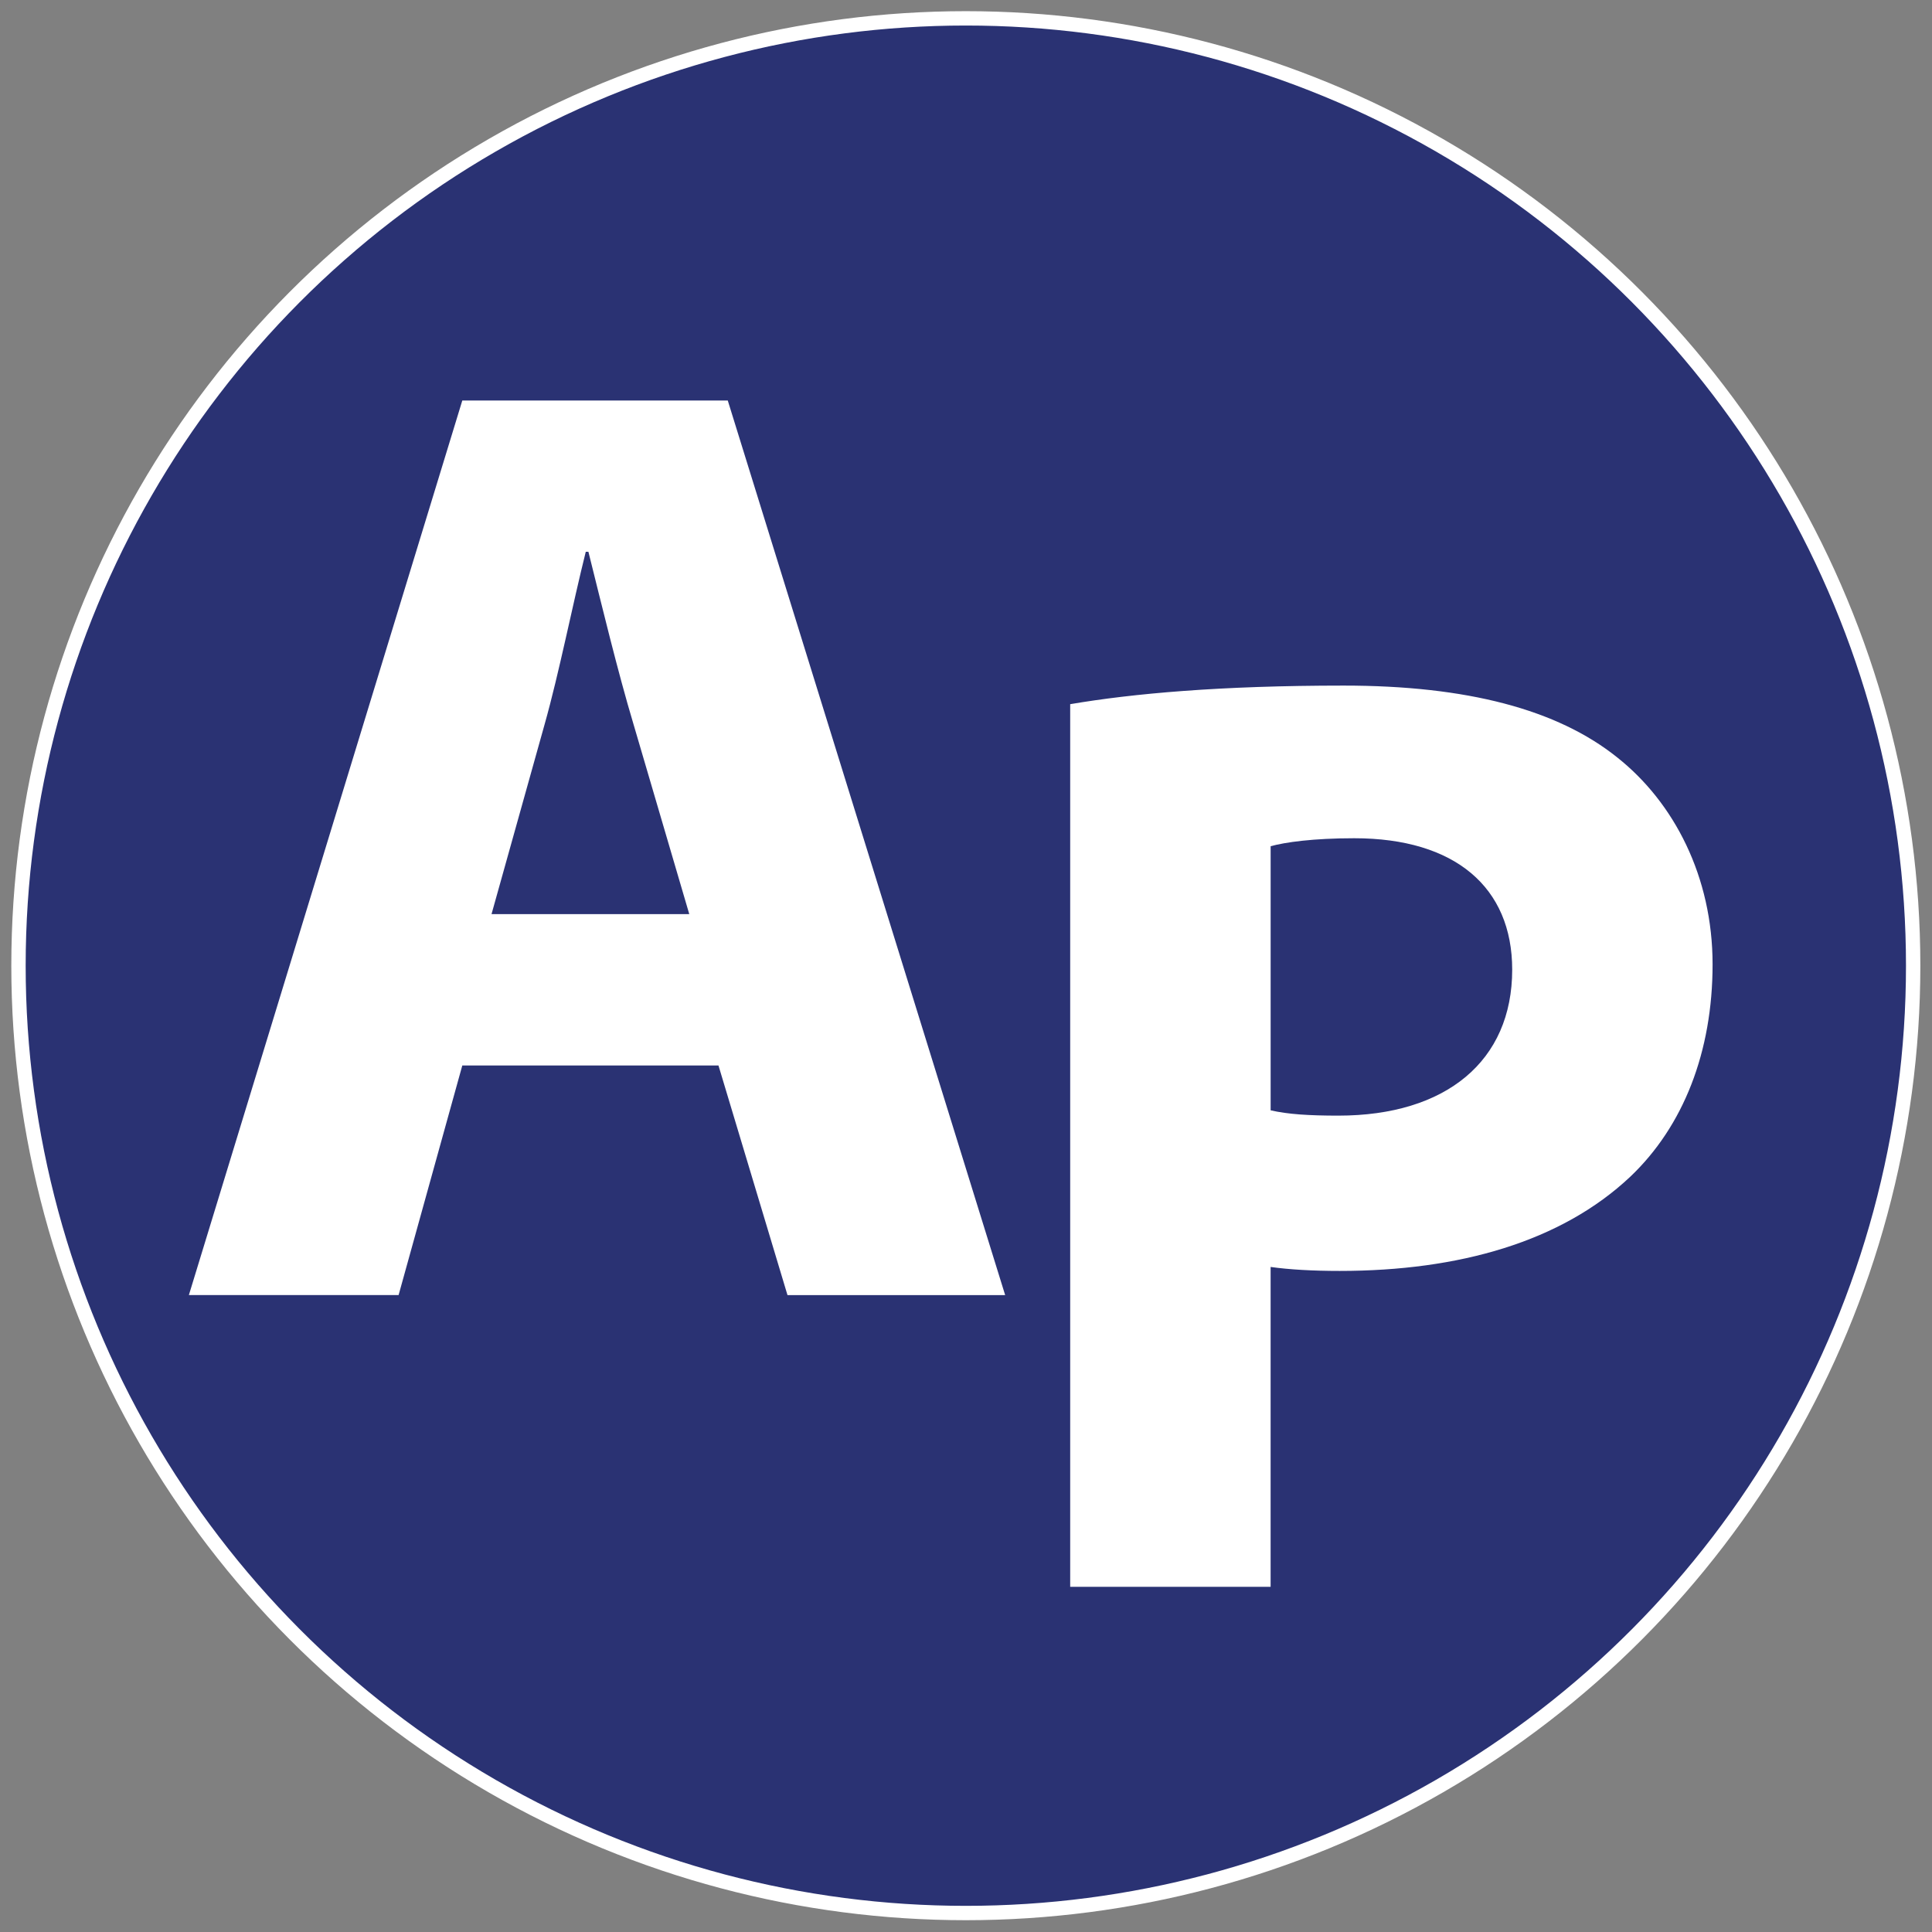
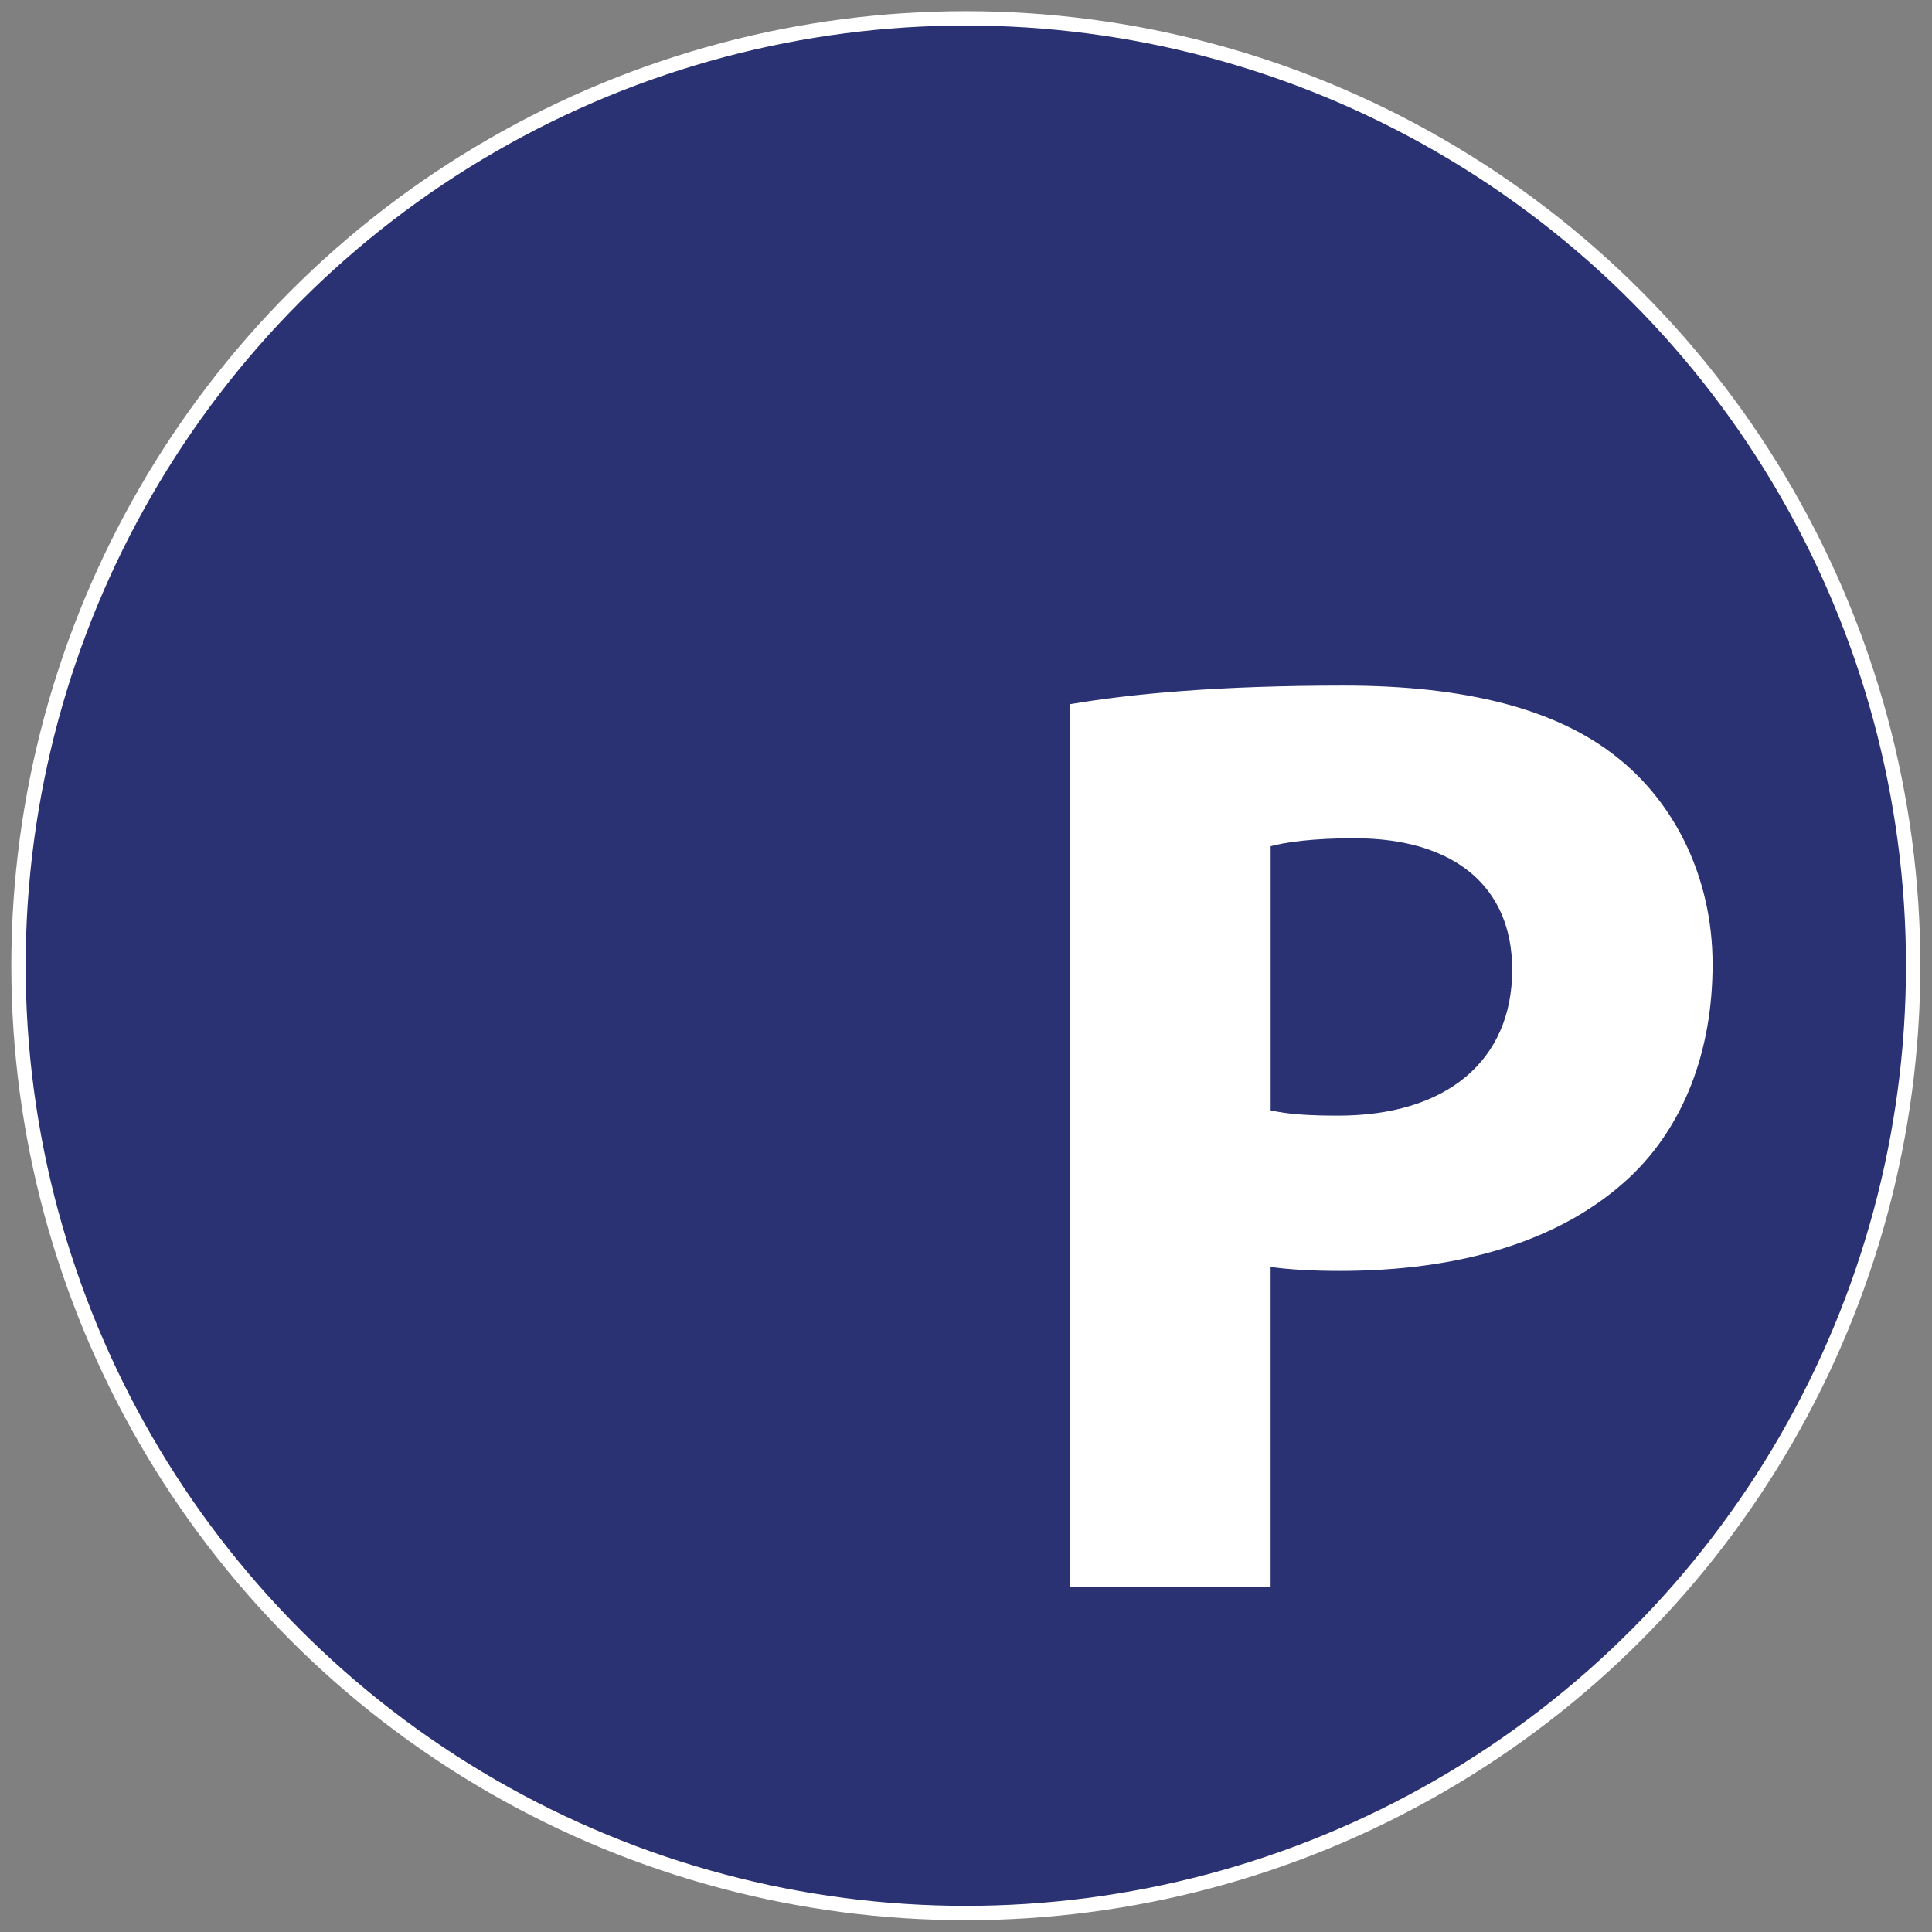
<svg xmlns="http://www.w3.org/2000/svg" id="Layer_1" viewBox="0 0 1000 1000">
  <rect x="0" y="0" width="1000" height="1000" fill="#808080" stroke="none" />
  <circle cx="499.91" cy="499.84" r="490.34" style="fill:#2a3273; stroke:#fff; stroke-miterlimit:10; stroke-width:7.43px;" />
-   <path d="m239.29,551.48l-32.98,118.85h-108.55L239.29,207.3h137.4l143.58,463.04h-112.67l-35.72-118.85h-132.59Zm117.48-78.32l-28.85-98.24c-8.24-27.48-16.49-61.83-23.36-89.31h-1.37c-6.87,27.48-13.74,62.52-21.3,89.31l-27.48,98.24h102.36Z" style="fill:#fff;" />
  <path d="m553.93,364.48c32.29-5.5,77.63-9.62,141.52-9.62s110.61,12.37,141.52,37.1c29.54,23.36,49.46,61.83,49.46,107.17s-15.11,83.81-42.59,109.92c-35.72,33.66-88.62,48.78-150.45,48.78-13.74,0-26.11-.69-35.72-2.06v165.57h-103.74v-456.85Zm103.74,210.22c8.93,2.06,19.92,2.75,35.04,2.75,55.65,0,90-28.17,90-75.57,0-42.59-29.54-68.01-81.75-68.01-21.3,0-35.72,2.06-43.28,4.12v136.71Z" style="fill:#fff;" />
</svg>